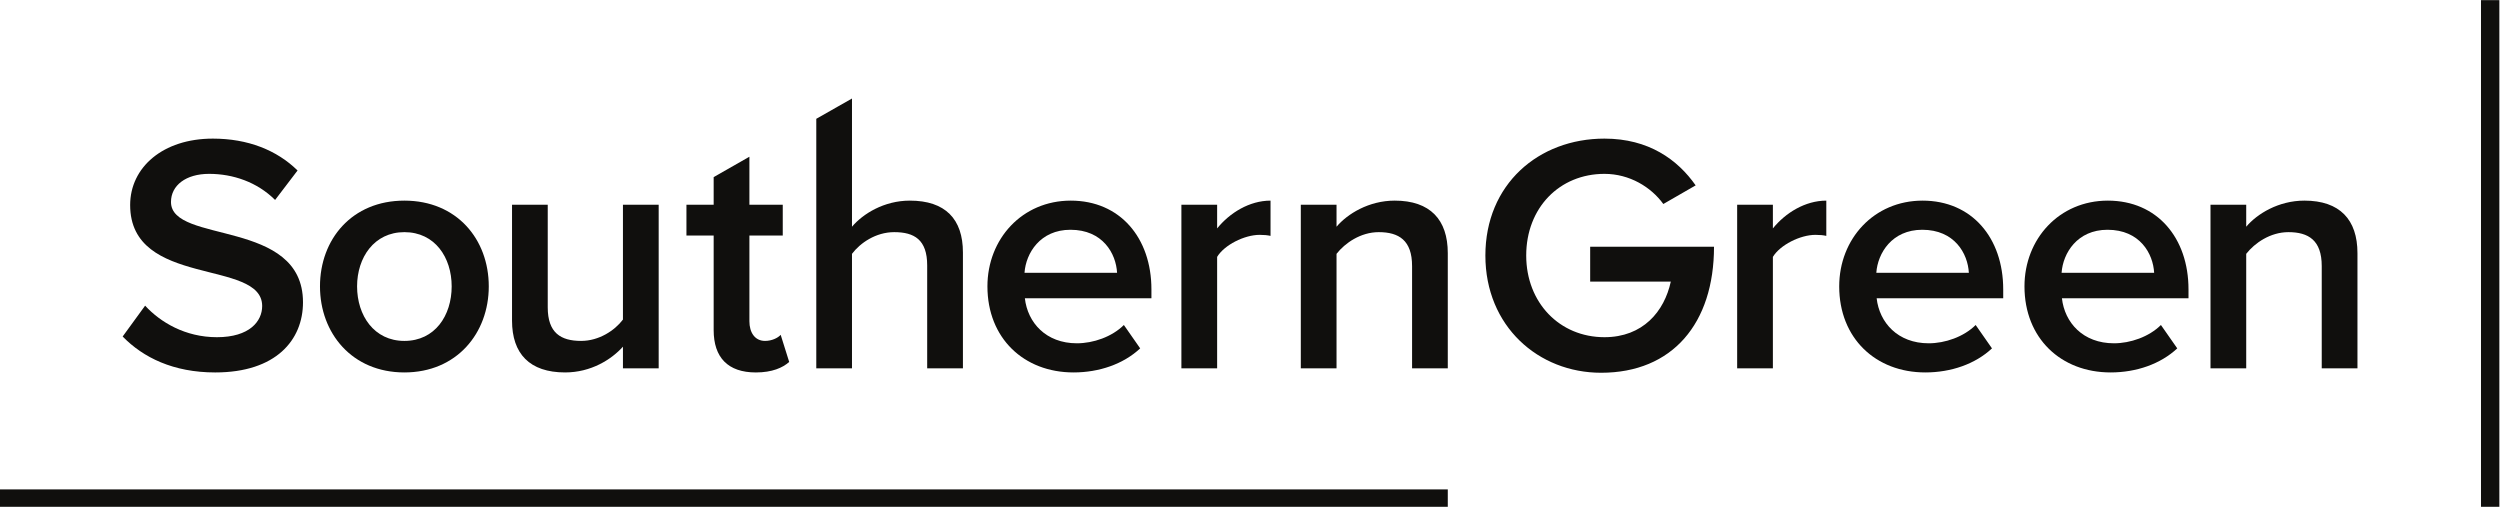
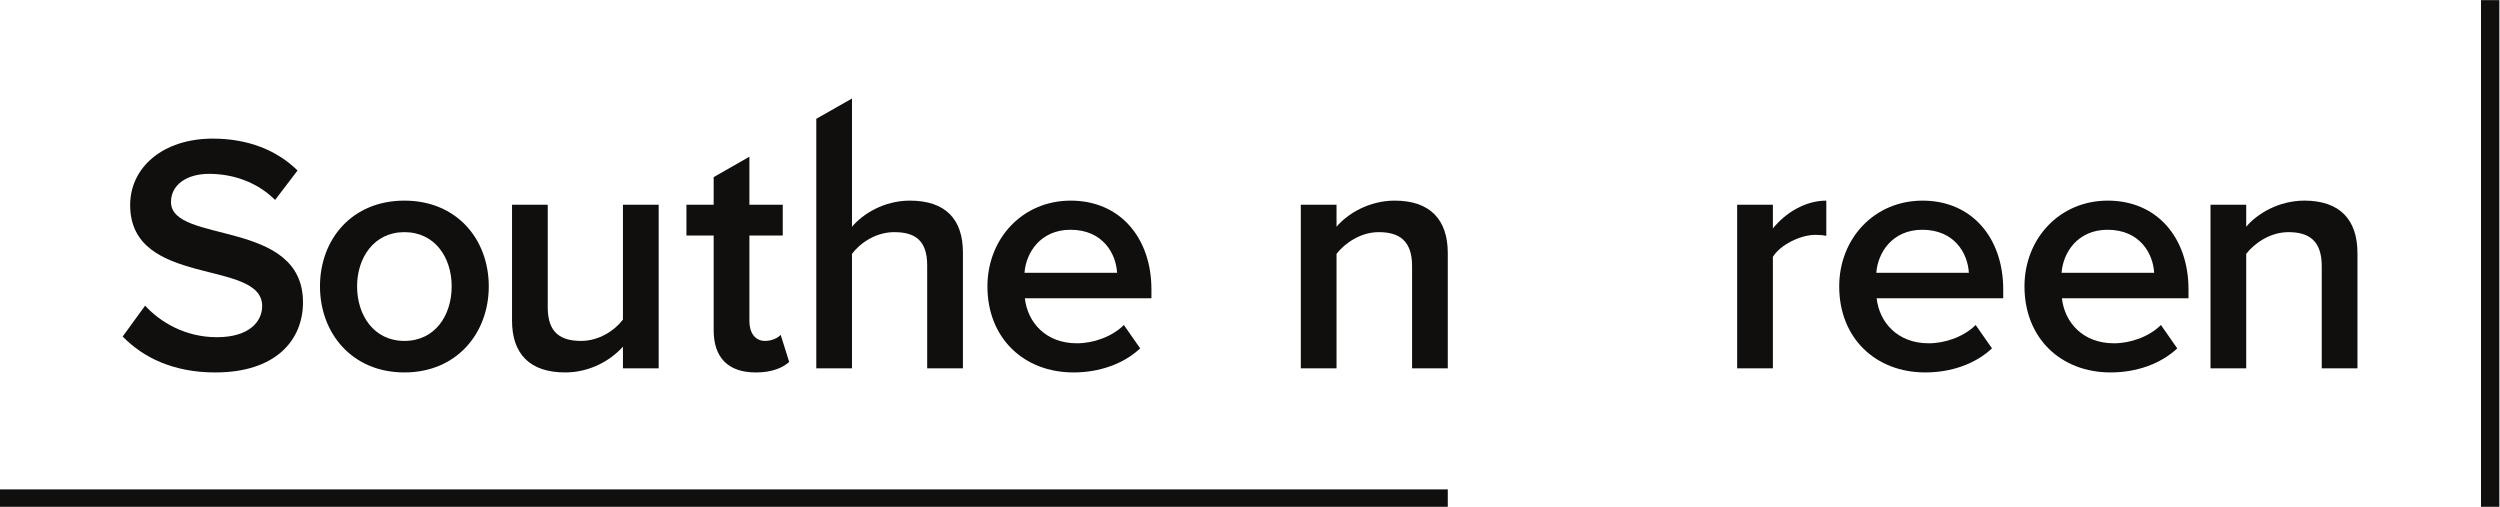
<svg xmlns="http://www.w3.org/2000/svg" viewBox="0 0 566.933 114.933" height="114.933" width="566.933" xml:space="preserve" id="svg2" version="1.1">
  <defs id="defs6" />
  <g transform="matrix(1.333,0,0,-1.333,0,114.933)" id="g10">
    <g transform="scale(0.1)" id="g12">
      <path id="path14" style="fill:#100f0d;fill-opacity:1;fill-rule:nonzero;stroke:none" d="m 208.672,289.734 38.203,52.473 c 26.059,-28.273 68.313,-53.644 122.148,-53.644 55.551,0 76.985,27.113 76.985,53.039 0,80.711 -224.594,30.554 -224.594,171.796 0,64 55.574,113.004 140.68,113.004 59.59,0 108.797,-19.589 144.113,-54.211 l -38.203,-50.136 c -30.668,30.562 -71.781,44.39 -112.297,44.39 -39.375,0 -64.832,-19.605 -64.832,-47.843 0,-72.086 224.574,-27.684 224.574,-170.664 0,-63.993 -45.699,-119.344 -149.351,-119.344 -71.176,0 -122.68,25.398 -157.426,61.14" />
      <path id="path16" style="fill:#100f0d;fill-opacity:1;fill-rule:nonzero;stroke:none" d="m 544.371,375.027 c 0,80.176 54.414,145.879 143.555,145.879 89.148,0 143.59,-65.703 143.59,-145.879 0,-79.539 -54.442,-146.414 -143.59,-146.414 -89.141,0 -143.555,66.875 -143.555,146.414 m 224.024,0 c 0,49.004 -28.368,92.258 -80.469,92.258 -51.508,0 -80.446,-43.254 -80.446,-92.258 0,-49.55 28.938,-92.781 80.446,-92.781 52.101,0 80.469,43.231 80.469,92.781" />
      <path id="path18" style="fill:#100f0d;fill-opacity:1;fill-rule:nonzero;stroke:none" d="m 1059.77,235.547 v 36.894 c -19.7,-21.933 -54.43,-43.828 -98.418,-43.828 -60.192,0 -90.278,31.719 -90.278,88.172 v 197.176 h 60.75 V 339.285 c 0,-43.211 22.028,-57.039 56.739,-57.039 30.657,0 57.287,17.859 71.207,36.289 v 195.426 h 60.79 V 235.547 h -60.79" />
      <path id="path20" style="fill:#100f0d;fill-opacity:1;fill-rule:nonzero;stroke:none" d="m 1214.1,300.676 v 160.847 h -46.31 v 52.438 h 46.31 v 46.957 l 60.8,34.672 v -81.629 h 56.74 V 461.523 H 1274.9 V 315.676 c 0,-19.016 9.25,-33.43 26.63,-33.43 11.56,0 21.97,5.156 26.58,10.359 l 14.49,-46.132 c -10.96,-9.793 -28.93,-17.879 -56.73,-17.879 -47.45,0 -71.77,25.398 -71.77,72.082" />
      <path id="path22" style="fill:#100f0d;fill-opacity:1;fill-rule:nonzero;stroke:none" d="M 1577.35,235.547 V 410.77 c 0,43.796 -21.99,56.515 -56.13,56.515 -31.27,0 -57.9,-18.453 -71.8,-36.898 v -194.84 h -60.74 v 424.547 l 60.74,34.523 V 476.508 c 18.54,21.91 54.44,44.398 98.42,44.398 60.21,0 90.31,-31.125 90.31,-88.226 V 235.547 h -60.8" />
      <path id="path24" style="fill:#100f0d;fill-opacity:1;fill-rule:nonzero;stroke:none" d="m 1679.83,375.027 c 0,80.719 59.06,145.879 141.78,145.879 83.94,0 137.22,-63.418 137.22,-151.035 v -15.027 h -215.32 c 4.65,-41.496 35.85,-76.653 88.55,-76.653 27.79,0 59.62,10.981 79.89,31.125 l 27.75,-39.773 c -28.36,-26.527 -69.45,-40.93 -113.42,-40.93 -84.5,0 -146.45,58.203 -146.45,146.414 m 141.25,96.297 c -51.53,0 -75.86,-39.765 -78.17,-73.226 h 157.48 c -1.78,32.855 -24.33,73.226 -79.31,73.226" />
-       <path id="path26" style="fill:#100f0d;fill-opacity:1;fill-rule:nonzero;stroke:none" d="m 2009.82,235.547 v 278.414 h 60.8 v -40.332 c 21.4,26.488 54.96,47.277 90.84,47.277 v -59.965 c -5.21,1.153 -10.96,1.735 -18.5,1.735 -26.06,0 -60.2,-17.293 -72.34,-37.485 V 235.547 h -60.8" />
      <path id="path28" style="fill:#100f0d;fill-opacity:1;fill-rule:nonzero;stroke:none" d="m 2402.26,235.547 v 174.07 c 0,43.852 -22.59,57.668 -56.73,57.668 -30.67,0 -57.31,-18.453 -71.79,-36.898 v -194.84 h -60.77 v 278.414 h 60.77 v -37.453 c 18.54,21.91 55.01,44.398 98.98,44.398 60.22,0 90.29,-32.289 90.29,-89.347 V 235.547 h -60.75" />
-       <path id="path30" style="fill:#100f0d;fill-opacity:1;fill-rule:nonzero;stroke:none" d="m 2526.96,427.52 c 0,121.031 90.27,198.882 202.58,198.882 75.25,0 124.47,-35.754 155.15,-79.562 l -54.99,-31.68 c -20.85,28.789 -57.34,51.274 -100.16,51.274 -76.38,0 -133.11,-57.645 -133.11,-138.914 0,-80.149 56.73,-138.957 133.11,-138.957 65.42,0 101.9,43.82 112.86,94.55 h -137.16 v 59.352 h 210.68 c 0,-130.27 -70.61,-214.399 -192.14,-214.399 -106.55,0 -196.82,78.946 -196.82,199.454" />
      <path id="path32" style="fill:#100f0d;fill-opacity:1;fill-rule:nonzero;stroke:none" d="m 2955.29,235.547 v 278.414 h 60.78 v -40.332 c 21.44,26.488 54.98,47.277 90.89,47.277 v -59.965 c -5.22,1.153 -10.97,1.735 -18.52,1.735 -26.01,0 -60.18,-17.293 -72.37,-37.485 V 235.547 h -60.78" />
      <path id="path34" style="fill:#100f0d;fill-opacity:1;fill-rule:nonzero;stroke:none" d="m 3128.91,375.027 c 0,80.719 59.05,145.879 141.84,145.879 83.92,0 137.17,-63.418 137.17,-151.035 V 354.844 H 3192.6 c 4.64,-41.496 35.92,-76.653 88.56,-76.653 27.8,0 59.65,10.981 79.9,31.125 l 27.75,-39.773 c -28.32,-26.527 -69.43,-40.93 -113.47,-40.93 -84.46,0 -146.43,58.203 -146.43,146.414 m 141.28,96.297 c -51.53,0 -75.85,-39.765 -78.15,-73.226 h 157.43 c -1.76,32.855 -24.34,73.226 -79.28,73.226" />
      <path id="path36" style="fill:#100f0d;fill-opacity:1;fill-rule:nonzero;stroke:none" d="m 3444.09,375.027 c 0,80.719 59.07,145.879 141.83,145.879 83.94,0 137.21,-63.418 137.21,-151.035 V 354.844 H 3507.8 c 4.61,-41.496 35.87,-76.653 88.55,-76.653 27.79,0 59.61,10.981 79.88,31.125 l 27.78,-39.773 c -28.38,-26.527 -69.47,-40.93 -113.42,-40.93 -84.52,0 -146.5,58.203 -146.5,146.414 m 141.25,96.297 c -51.51,0 -75.83,-39.765 -78.12,-73.226 h 157.46 c -1.75,32.855 -24.37,73.226 -79.34,73.226" />
      <path id="path38" style="fill:#100f0d;fill-opacity:1;fill-rule:nonzero;stroke:none" d="m 3949.79,235.547 v 174.07 c 0,43.852 -22.57,57.668 -56.7,57.668 -30.7,0 -57.34,-18.453 -71.78,-36.898 v -194.84 h -60.77 v 278.414 h 60.77 v -37.453 c 18.5,21.91 54.98,44.398 98.96,44.398 60.23,0 90.3,-32.289 90.3,-89.347 V 235.547 h -60.78" />
      <path id="path40" style="fill:#100f0d;fill-opacity:1;fill-rule:nonzero;stroke:none" d="m 4220.72,0 h 31.25 v 861.953 h -31.25 V 0" />
      <path id="path42" style="fill:#100f0d;fill-opacity:1;fill-rule:nonzero;stroke:none" d="M 0,0 H 2463.01 V 29.68 H 0 V 0" />
    </g>
  </g>
</svg>